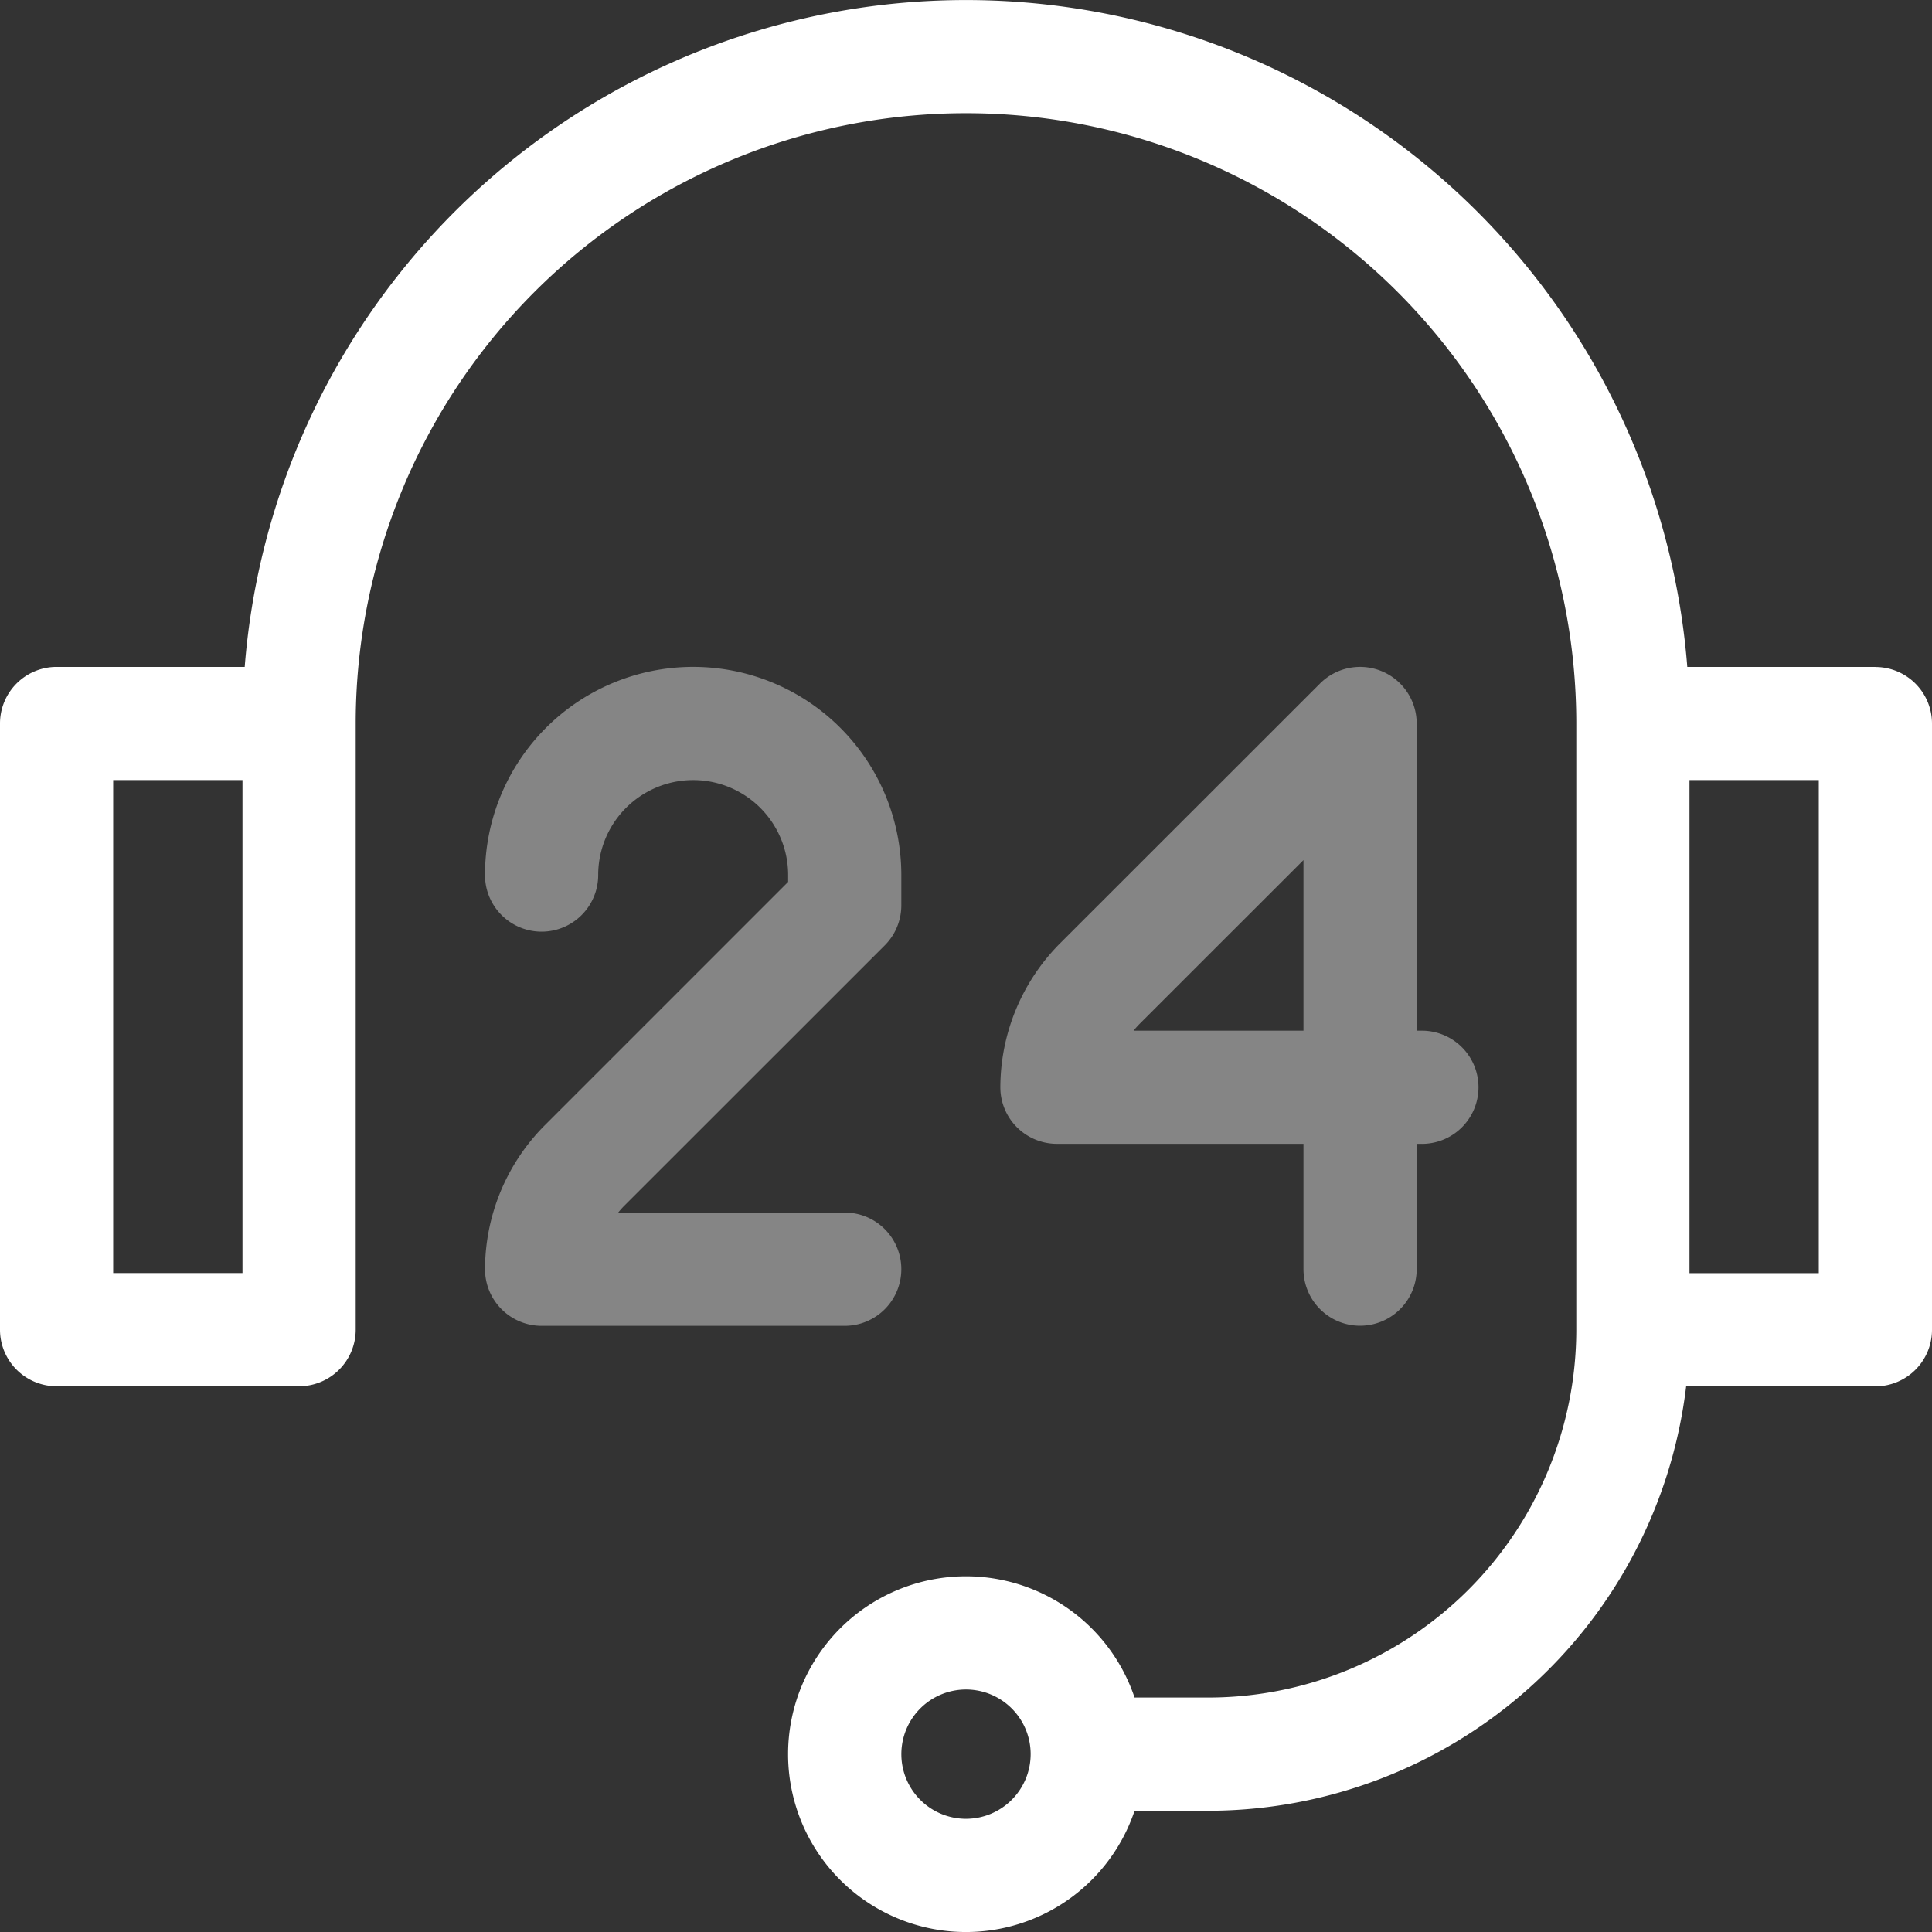
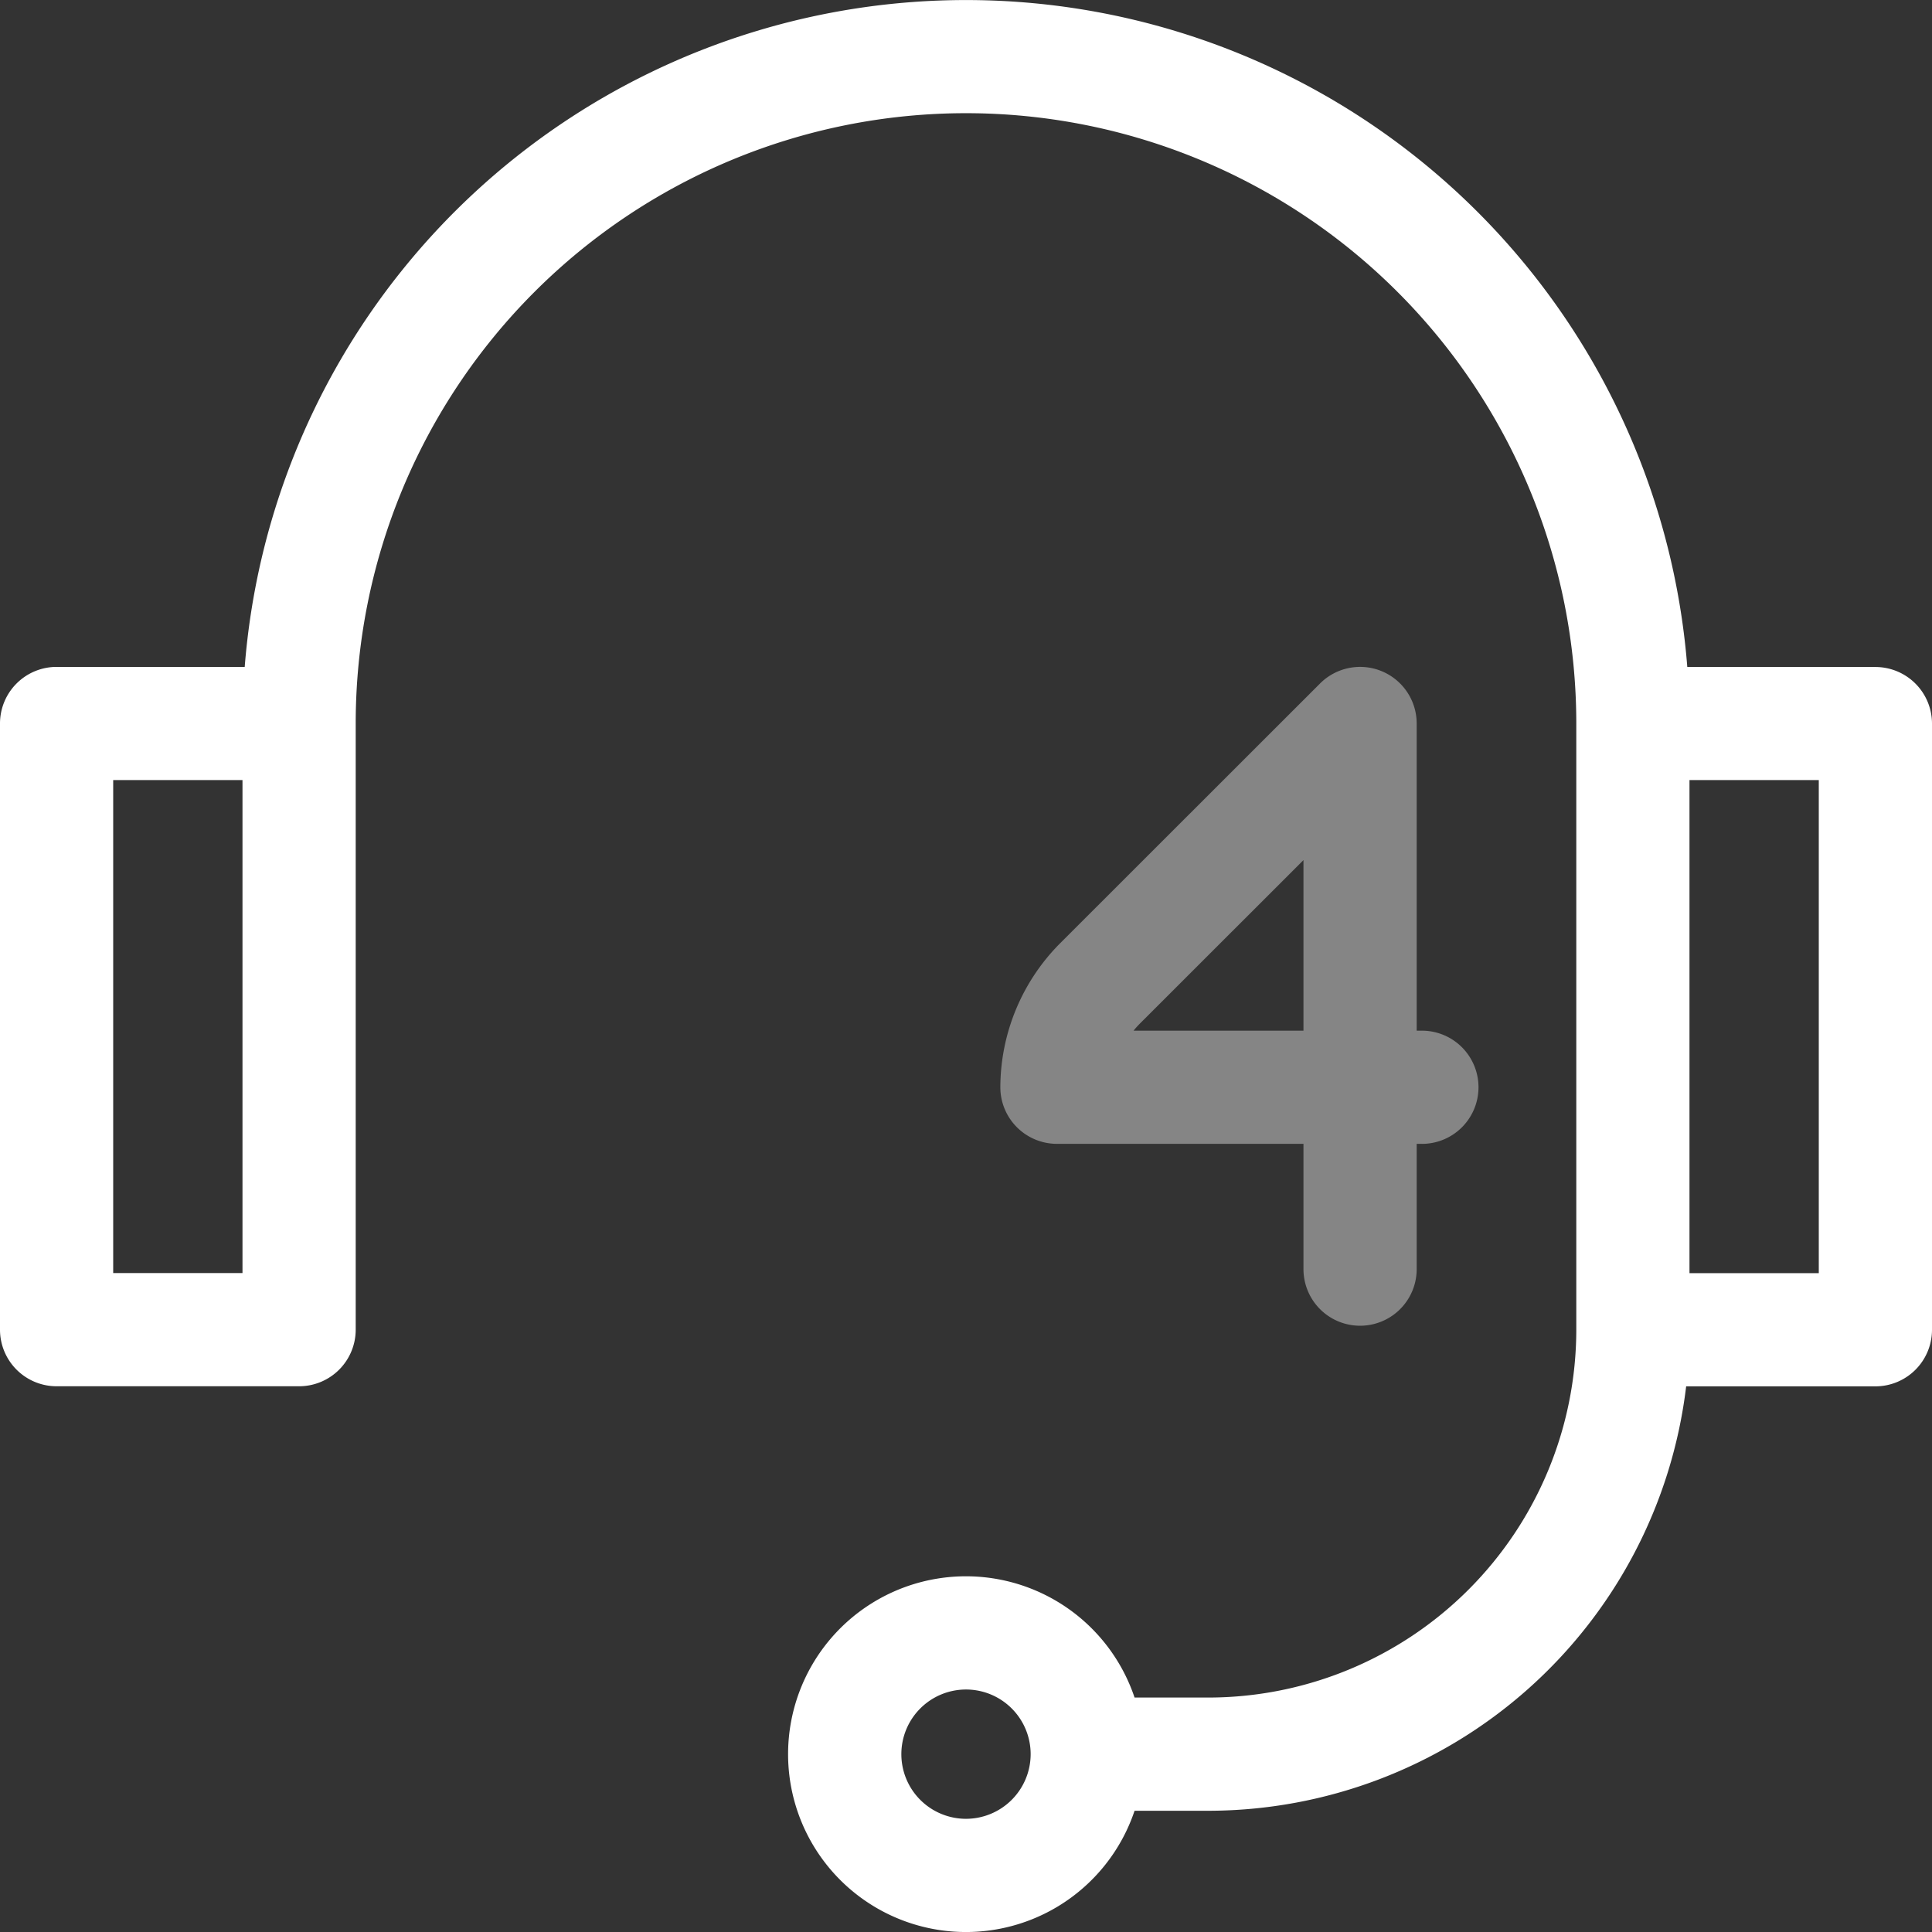
<svg xmlns="http://www.w3.org/2000/svg" id="call-center" width="80" height="80" viewBox="0 0 80 80">
  <rect x="0" y="0" width="80" height="80" fill="#333333" stroke="none" />
  <path id="Path_351" data-name="Path 351" d="M77.656,27.615H69.867a29.959,29.959,0,0,0-59.734,0H2.344A2.344,2.344,0,0,0,0,29.958v25.1a2.344,2.344,0,0,0,2.344,2.344H12.385a2.344,2.344,0,0,0,2.344-2.344v-25.1a25.271,25.271,0,0,1,50.542,0v25.1A15.247,15.247,0,0,1,50.042,70.292H46.98a7.365,7.365,0,1,0,0,4.688h3.062A19.945,19.945,0,0,0,69.82,57.406h7.837A2.344,2.344,0,0,0,80,55.063v-25.1a2.344,2.344,0,0,0-2.344-2.344Zm-67.615,25.1H4.687V32.3h5.354ZM40,75.313a2.677,2.677,0,1,1,2.677-2.677A2.68,2.68,0,0,1,40,75.313ZM75.312,52.719H69.958V32.3h5.354Z" transform="translate(0)" fill="#fff" />
  <path id="Path_352" data-name="Path 352" d="M280.893,176.911a2.344,2.344,0,0,0-2.554.508L267.552,188.2a8.482,8.482,0,0,0-2.452,5.938,2.344,2.344,0,0,0,2.344,2.344h10.208v5.188a2.344,2.344,0,1,0,4.688,0v-5.187h.167a2.344,2.344,0,1,0,0-4.687h-.167V179.076A2.344,2.344,0,0,0,280.893,176.911Zm-3.241,14.884h-7.036a3.7,3.7,0,0,1,.254-.284l6.782-6.778Z" transform="translate(-223.678 -149.118)" fill="#fff" opacity="0.4" />
-   <path id="Path_353" data-name="Path 353" d="M145.773,201.671a2.344,2.344,0,0,0-2.344-2.344H134.05a3.632,3.632,0,0,1,.254-.284l10.782-10.778a2.344,2.344,0,0,0,.687-1.658v-1.255a8.62,8.62,0,0,0-17.24,0v0a2.344,2.344,0,0,0,4.688,0,3.932,3.932,0,0,1,7.865,0v.284l-10.1,10.1a8.482,8.482,0,0,0-2.452,5.938,2.344,2.344,0,0,0,2.344,2.344H143.43A2.344,2.344,0,0,0,145.773,201.671Z" transform="translate(-108.451 -149.118)" fill="#fff" opacity="0.4" />
</svg>